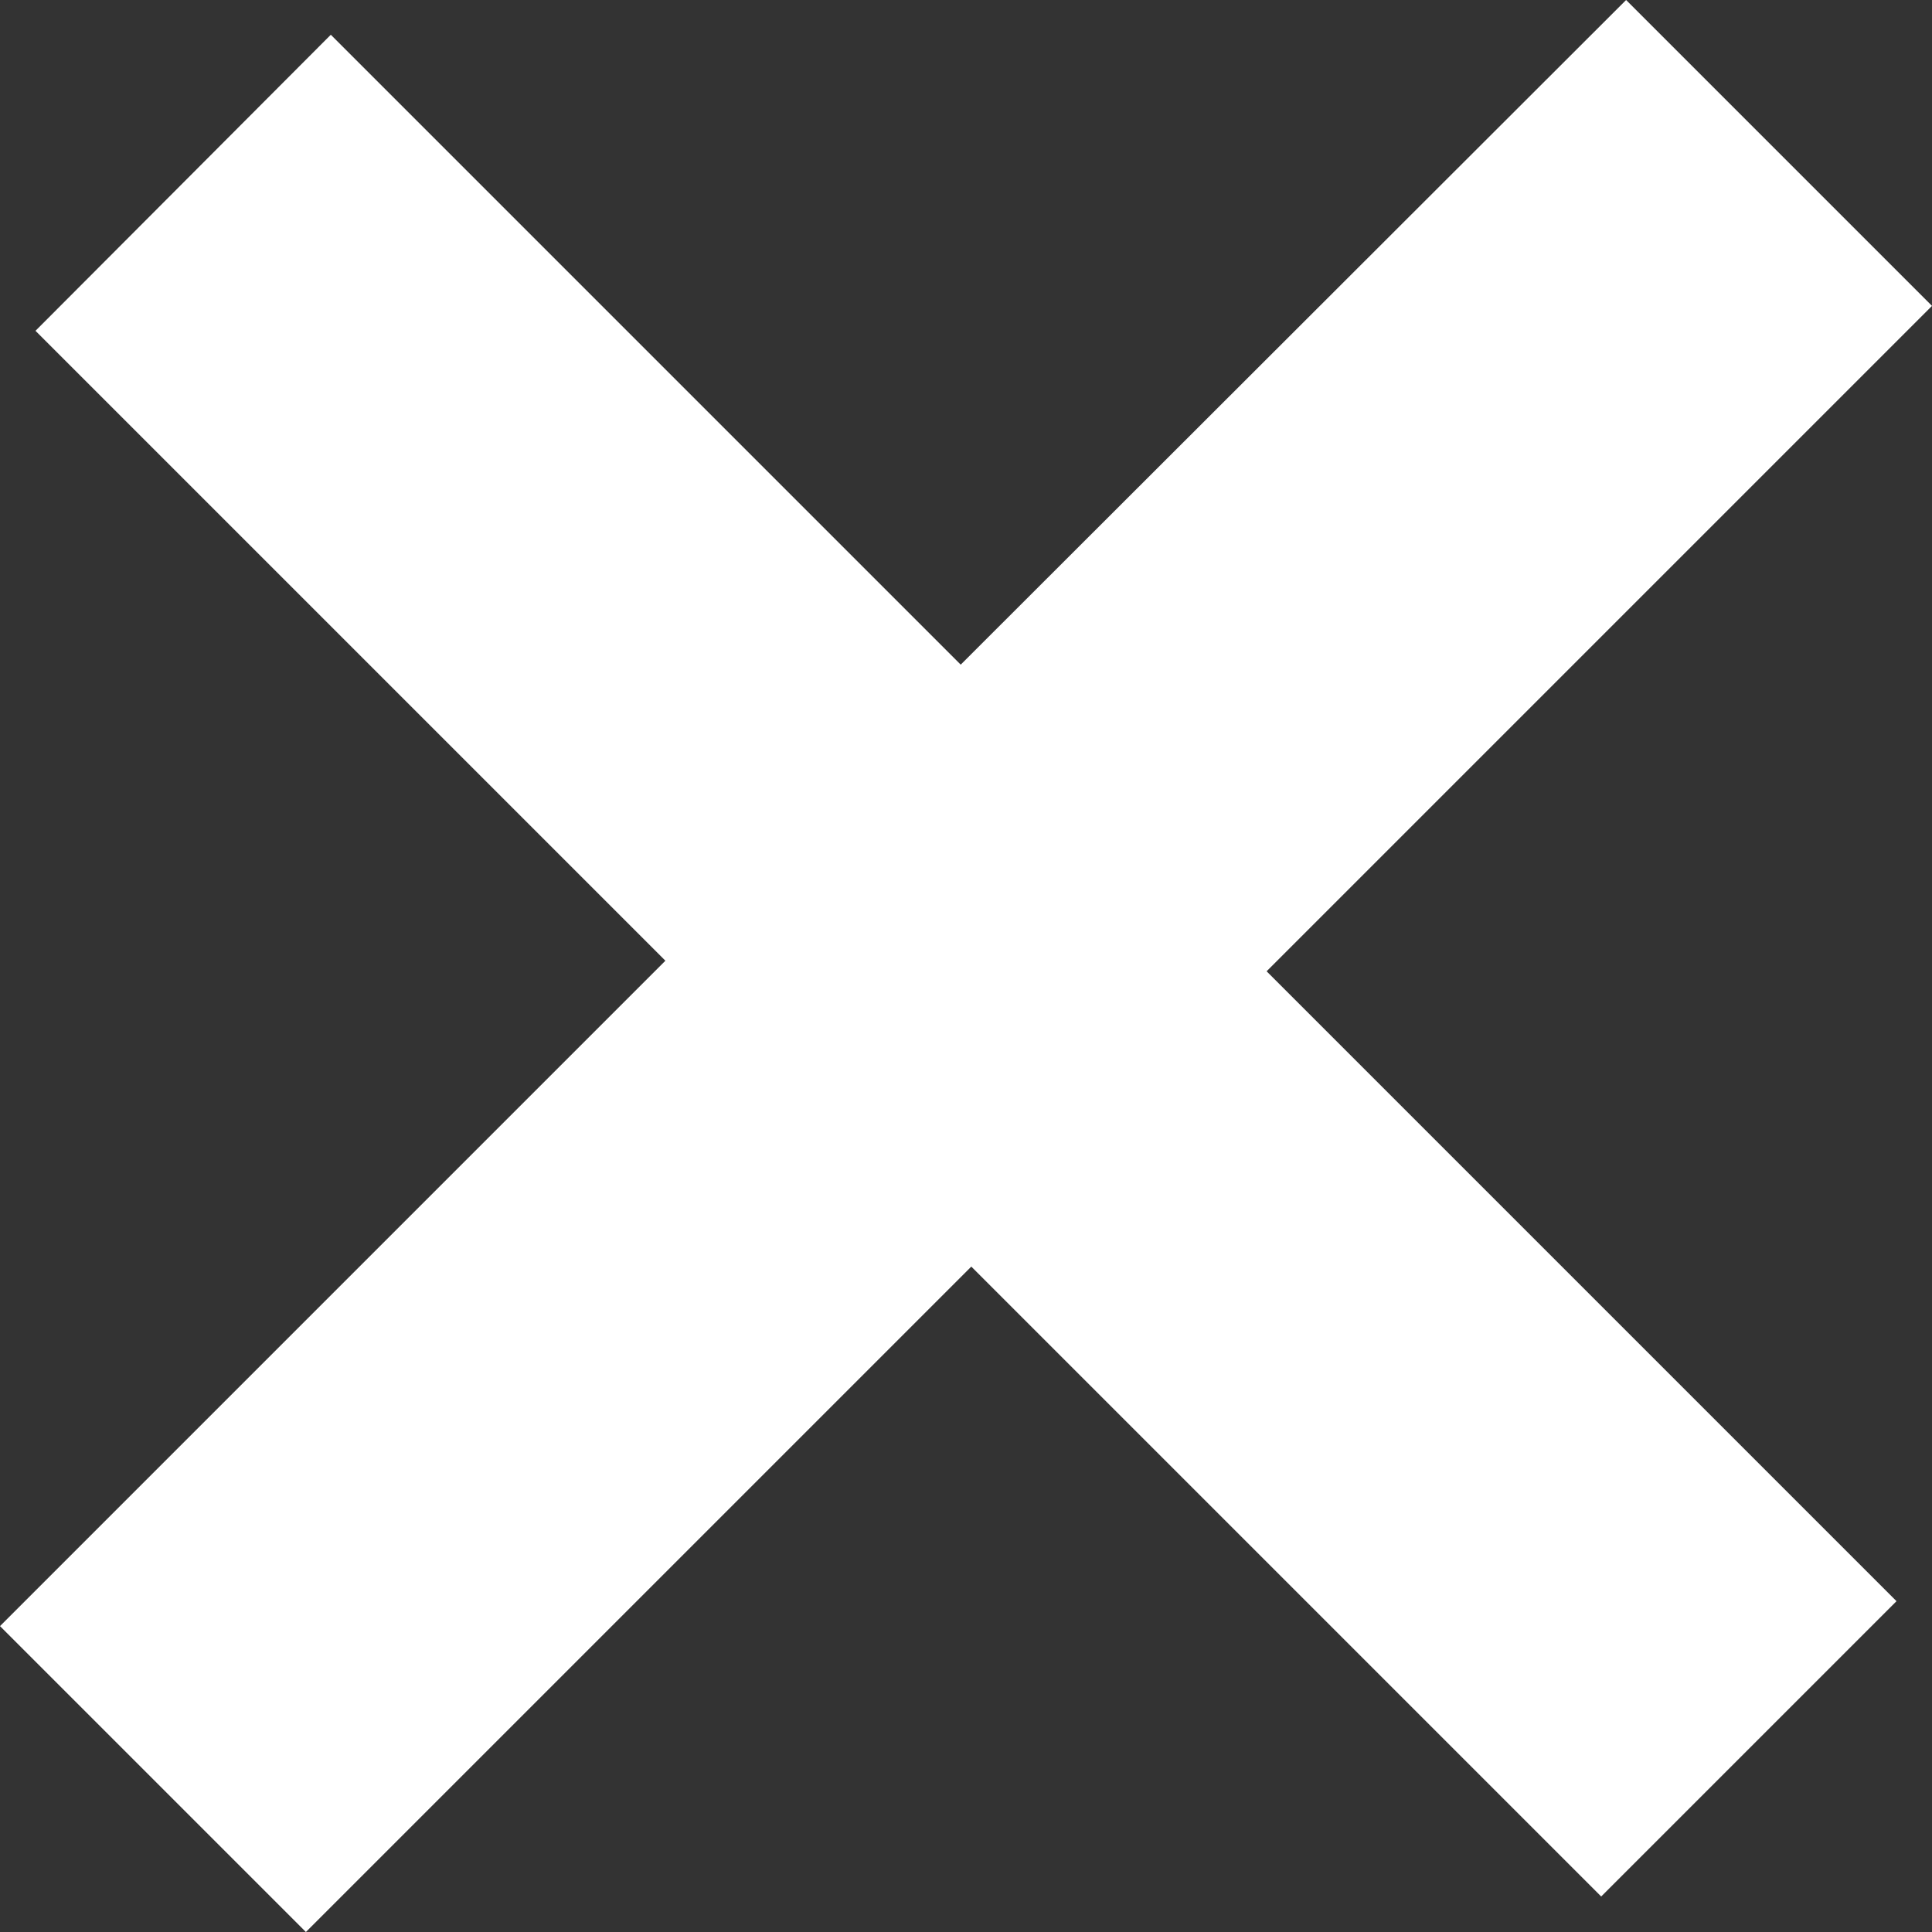
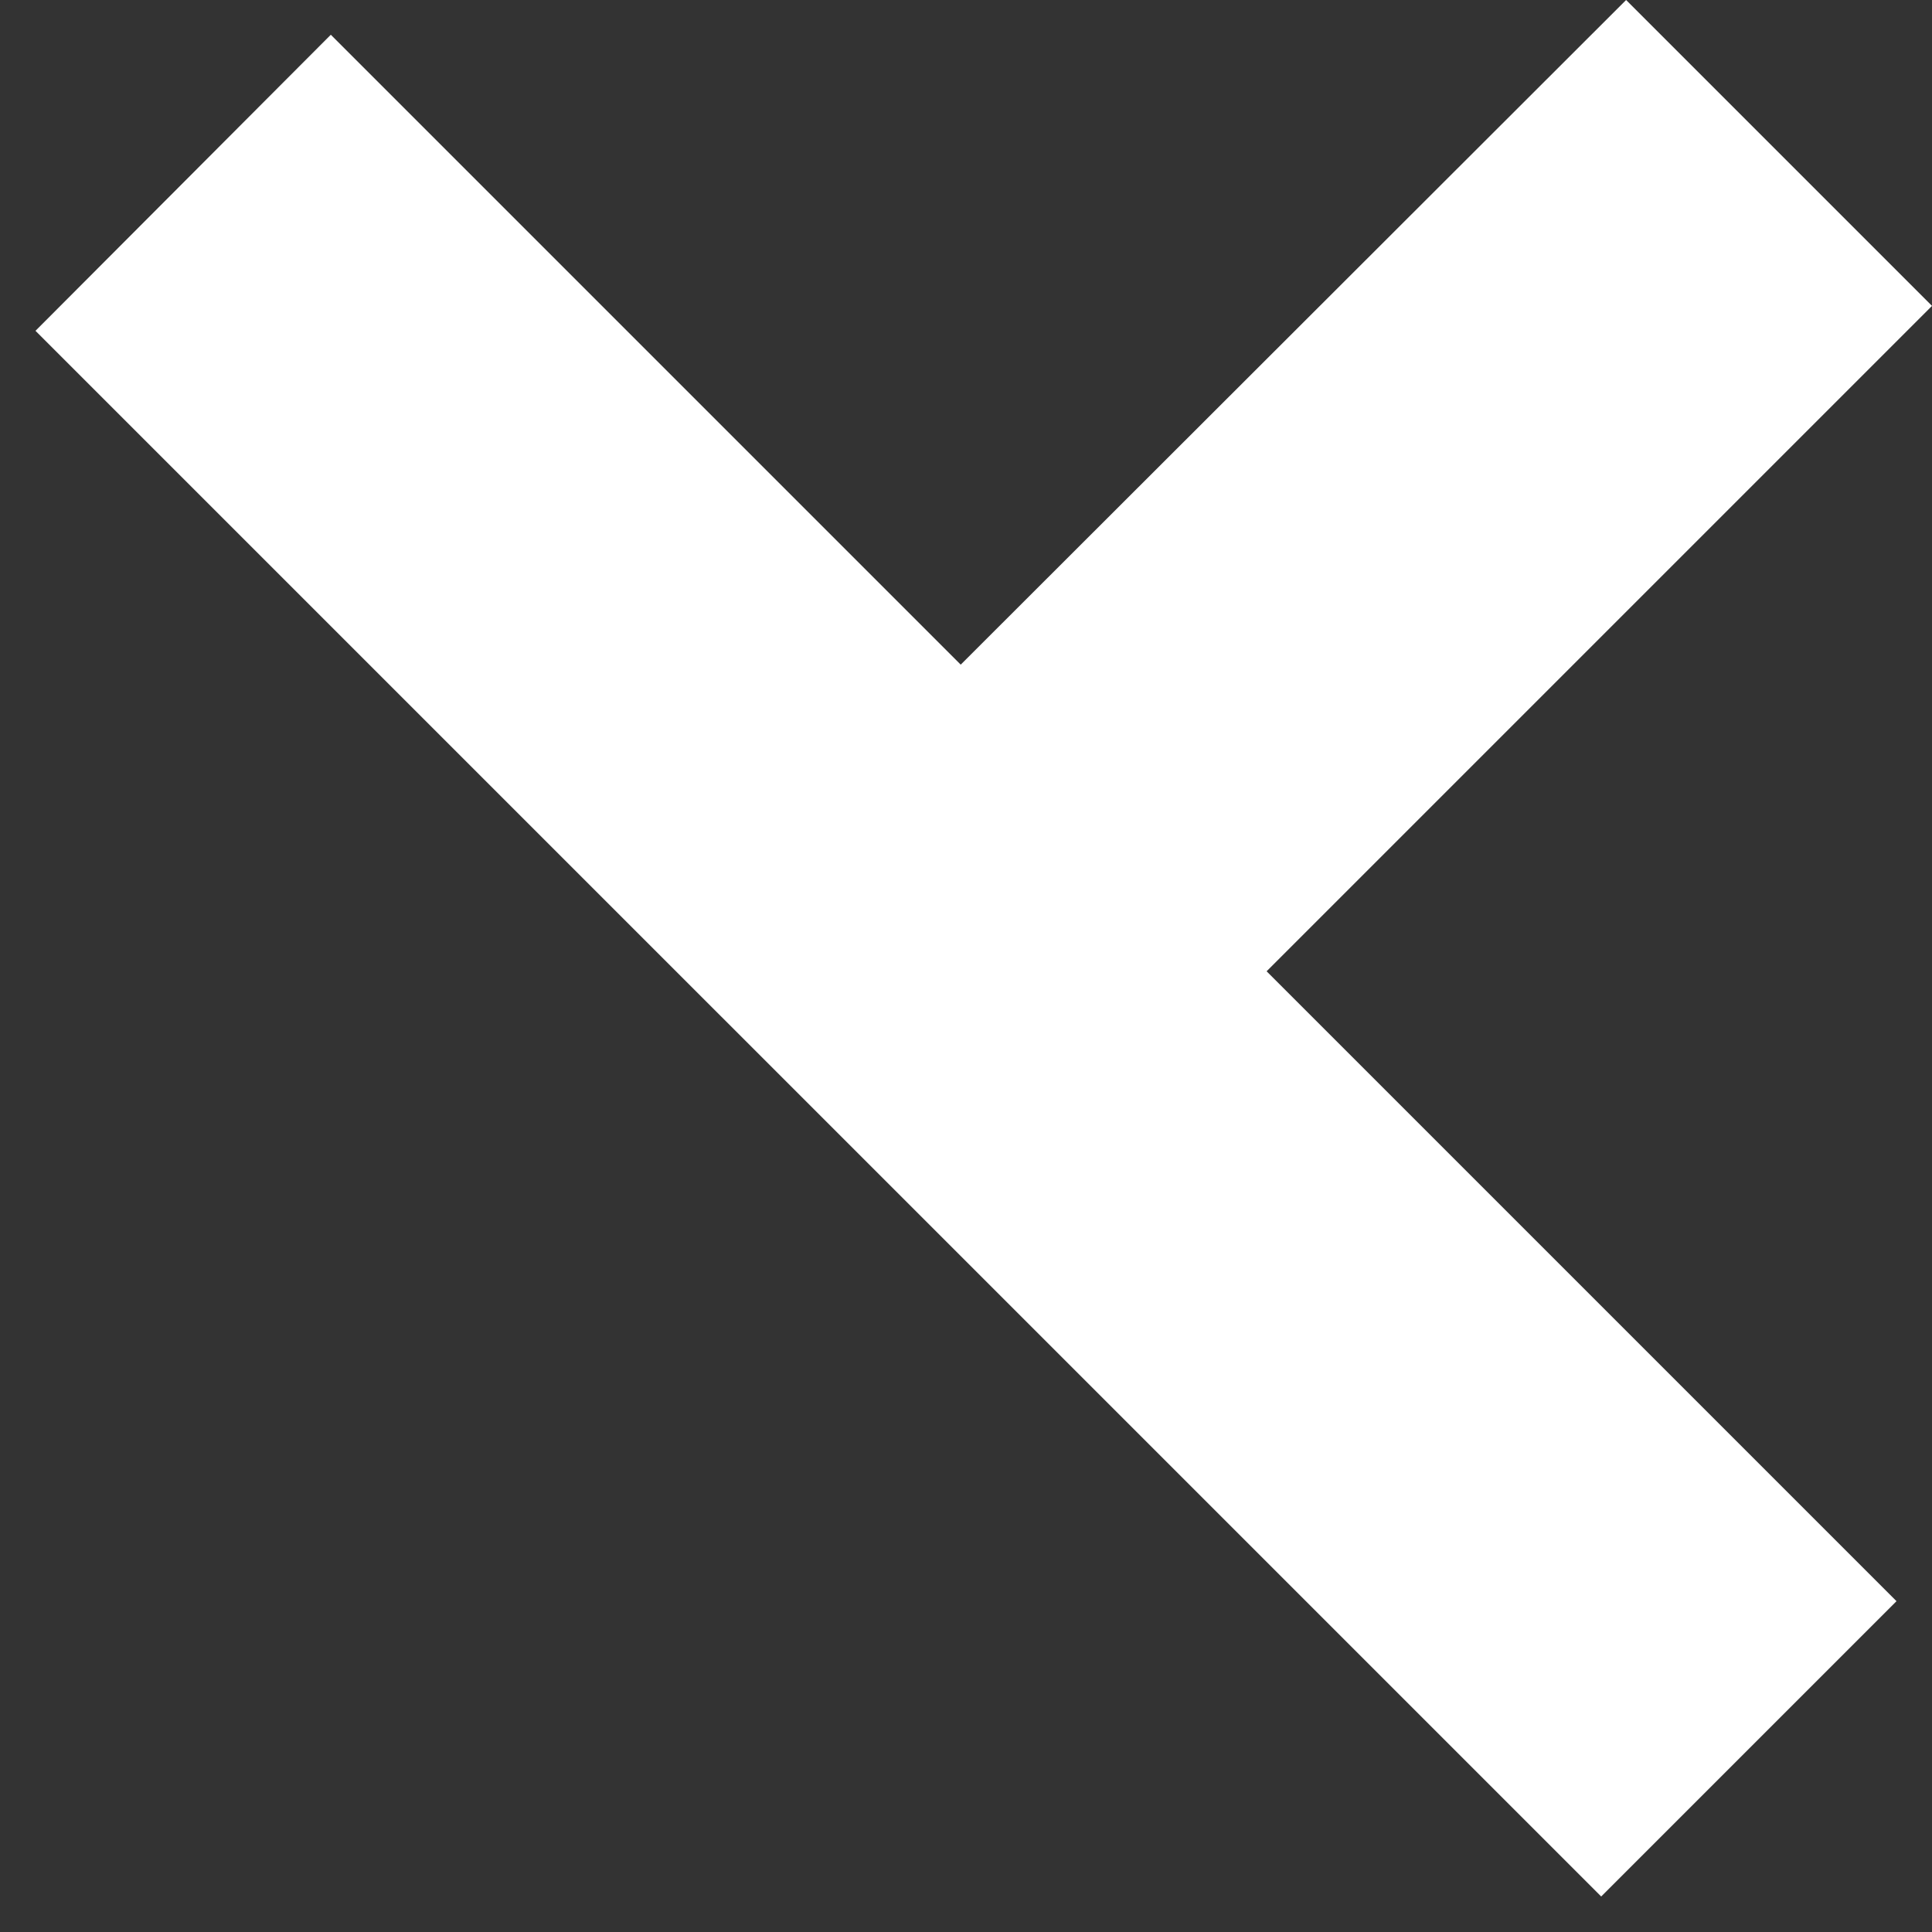
<svg xmlns="http://www.w3.org/2000/svg" id="Ebene_2" data-name="Ebene 2" viewBox="0 0 25.58 25.58">
  <rect x="0" y="0" width="25.58" height="25.58" fill="#333333" stroke="none" />
  <defs>
    <style>
      .cls-1 {
        fill: #fff;
      }
    </style>
  </defs>
  <g id="Ebene_2-2" data-name="Ebene 2">
    <g id="Ebene_1-2" data-name="Ebene 1-2">
      <g id="plus">
-         <path class="cls-1" d="M8.81,12.72L.47,4.38,4.38.46l8.34,8.34L21.53,0l4.05,4.05-8.81,8.81,8.34,8.34-3.91,3.91-8.34-8.34-8.81,8.81L0,21.53l8.81-8.81Z" />
+         <path class="cls-1" d="M8.81,12.72L.47,4.38,4.38.46l8.34,8.34L21.53,0l4.05,4.05-8.81,8.81,8.34,8.34-3.91,3.91-8.34-8.34-8.81,8.81l8.81-8.81Z" />
      </g>
    </g>
  </g>
</svg>